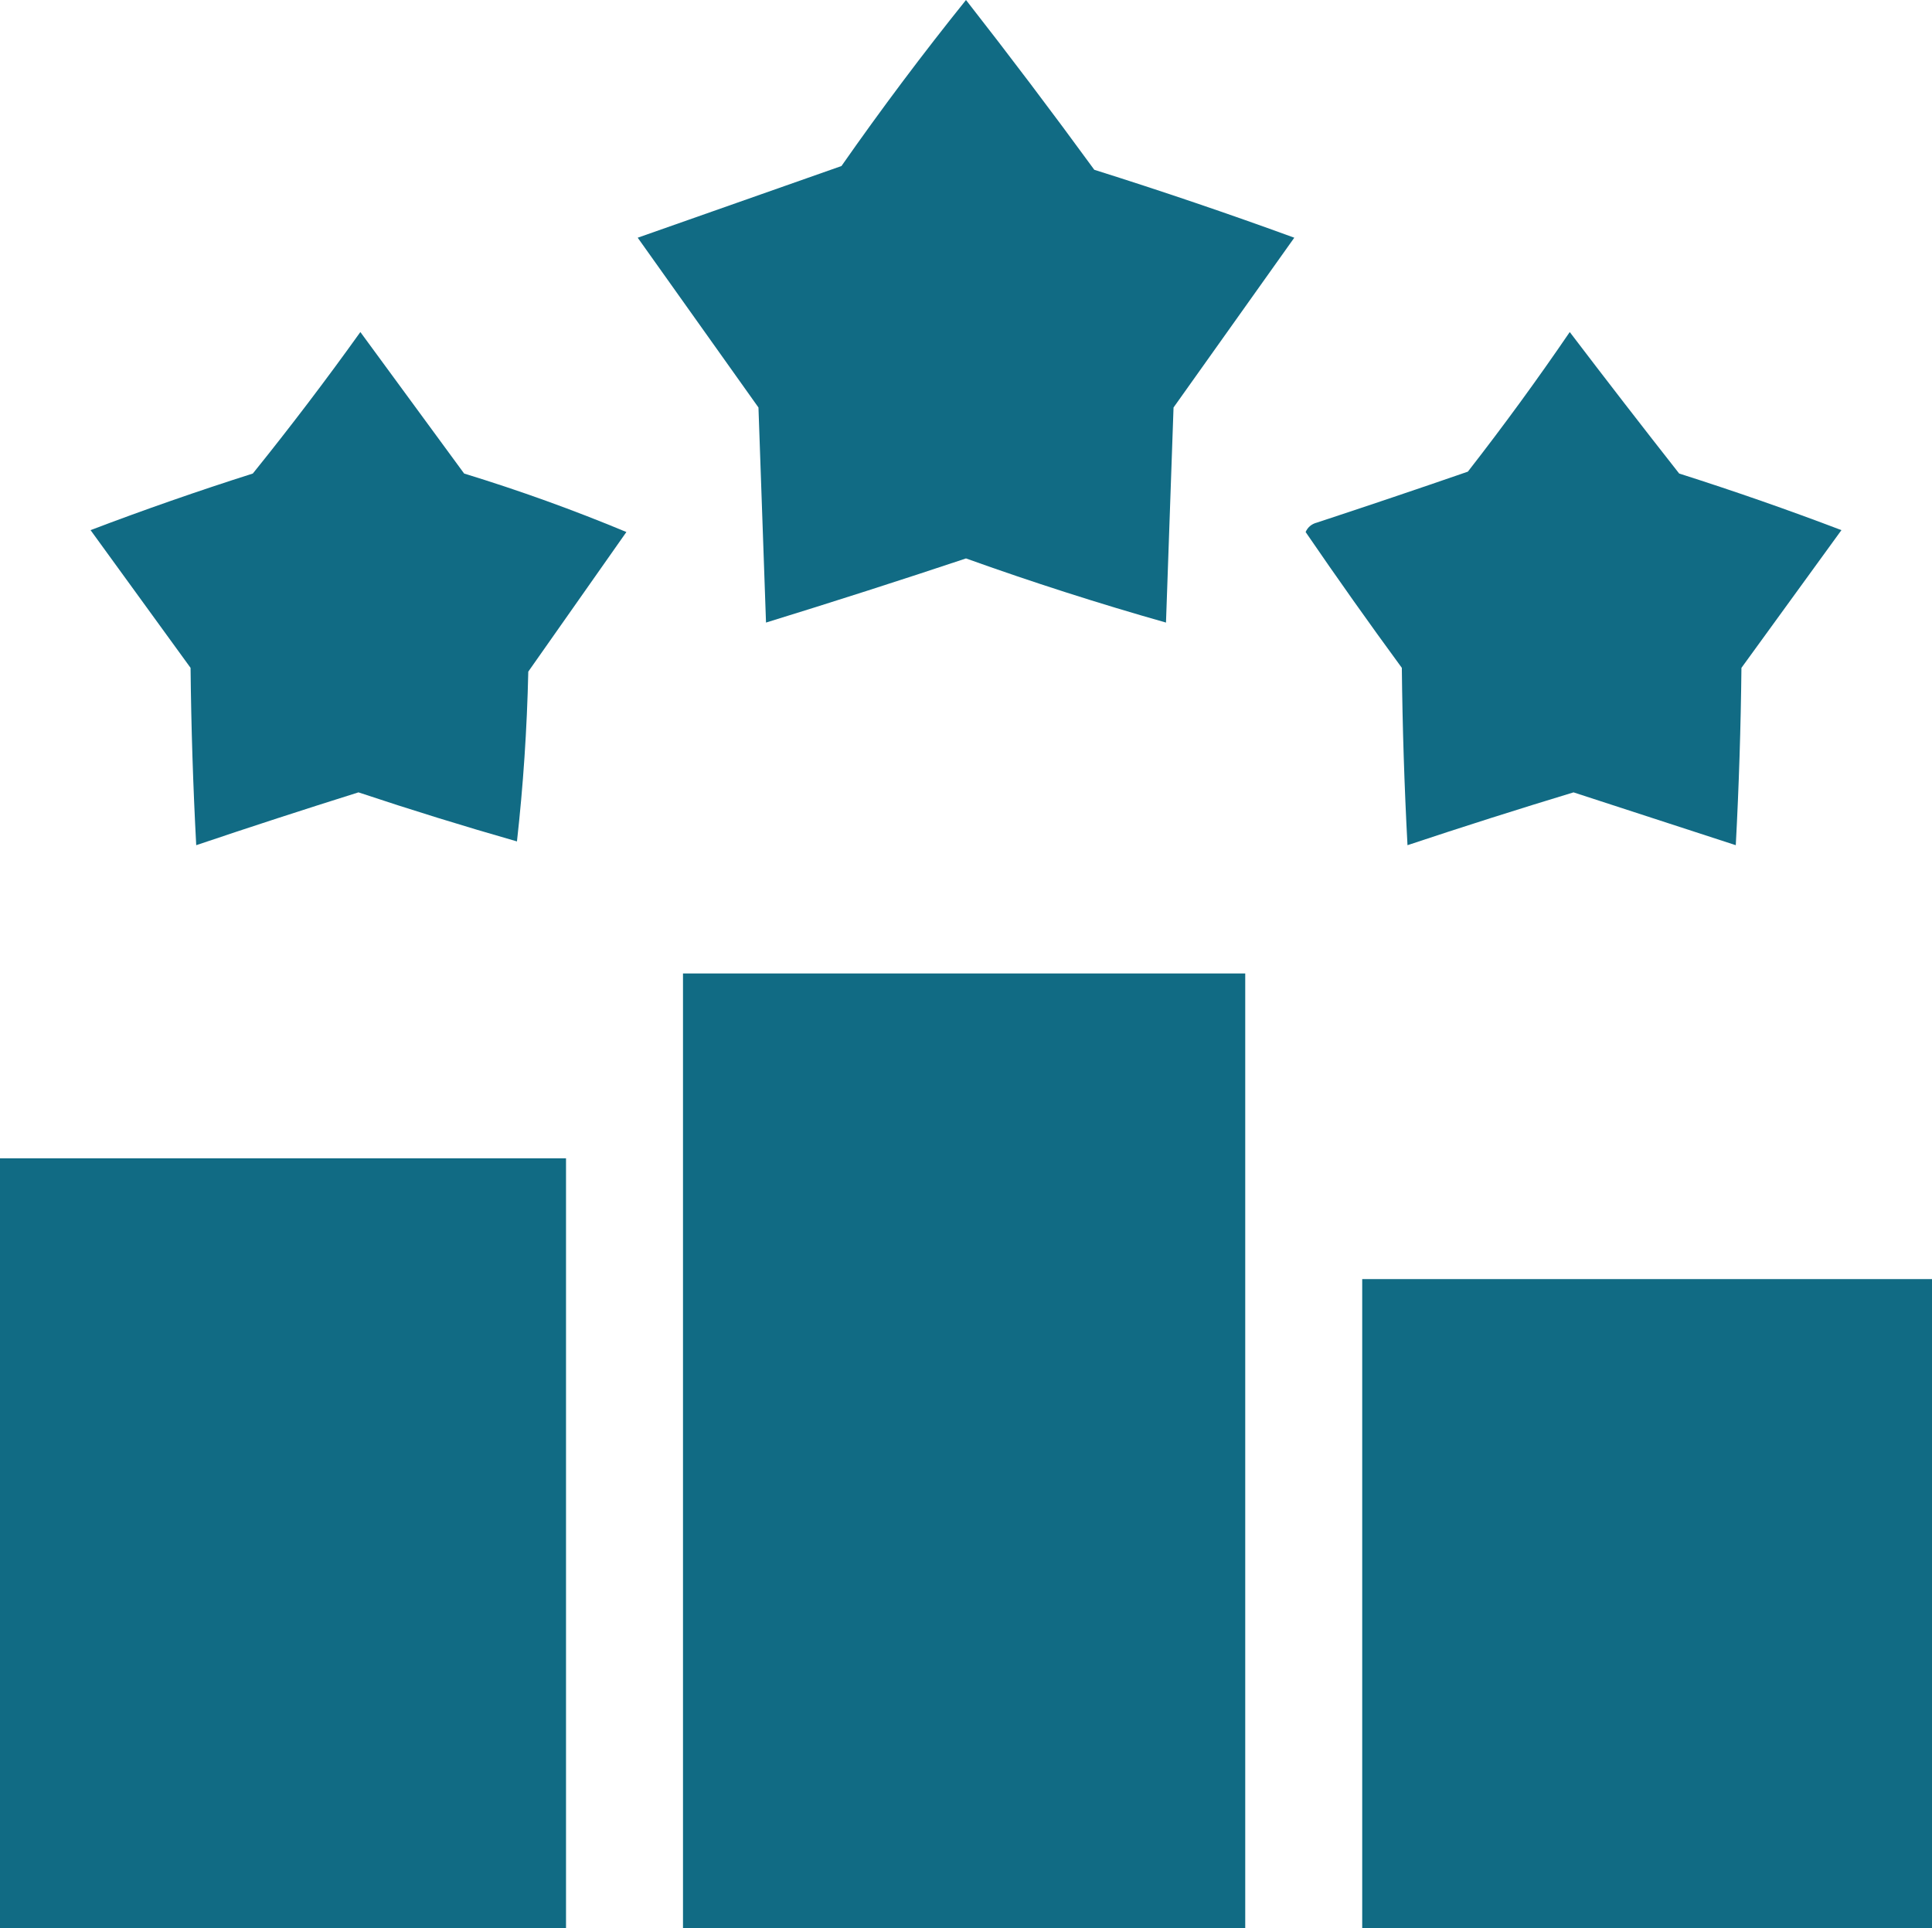
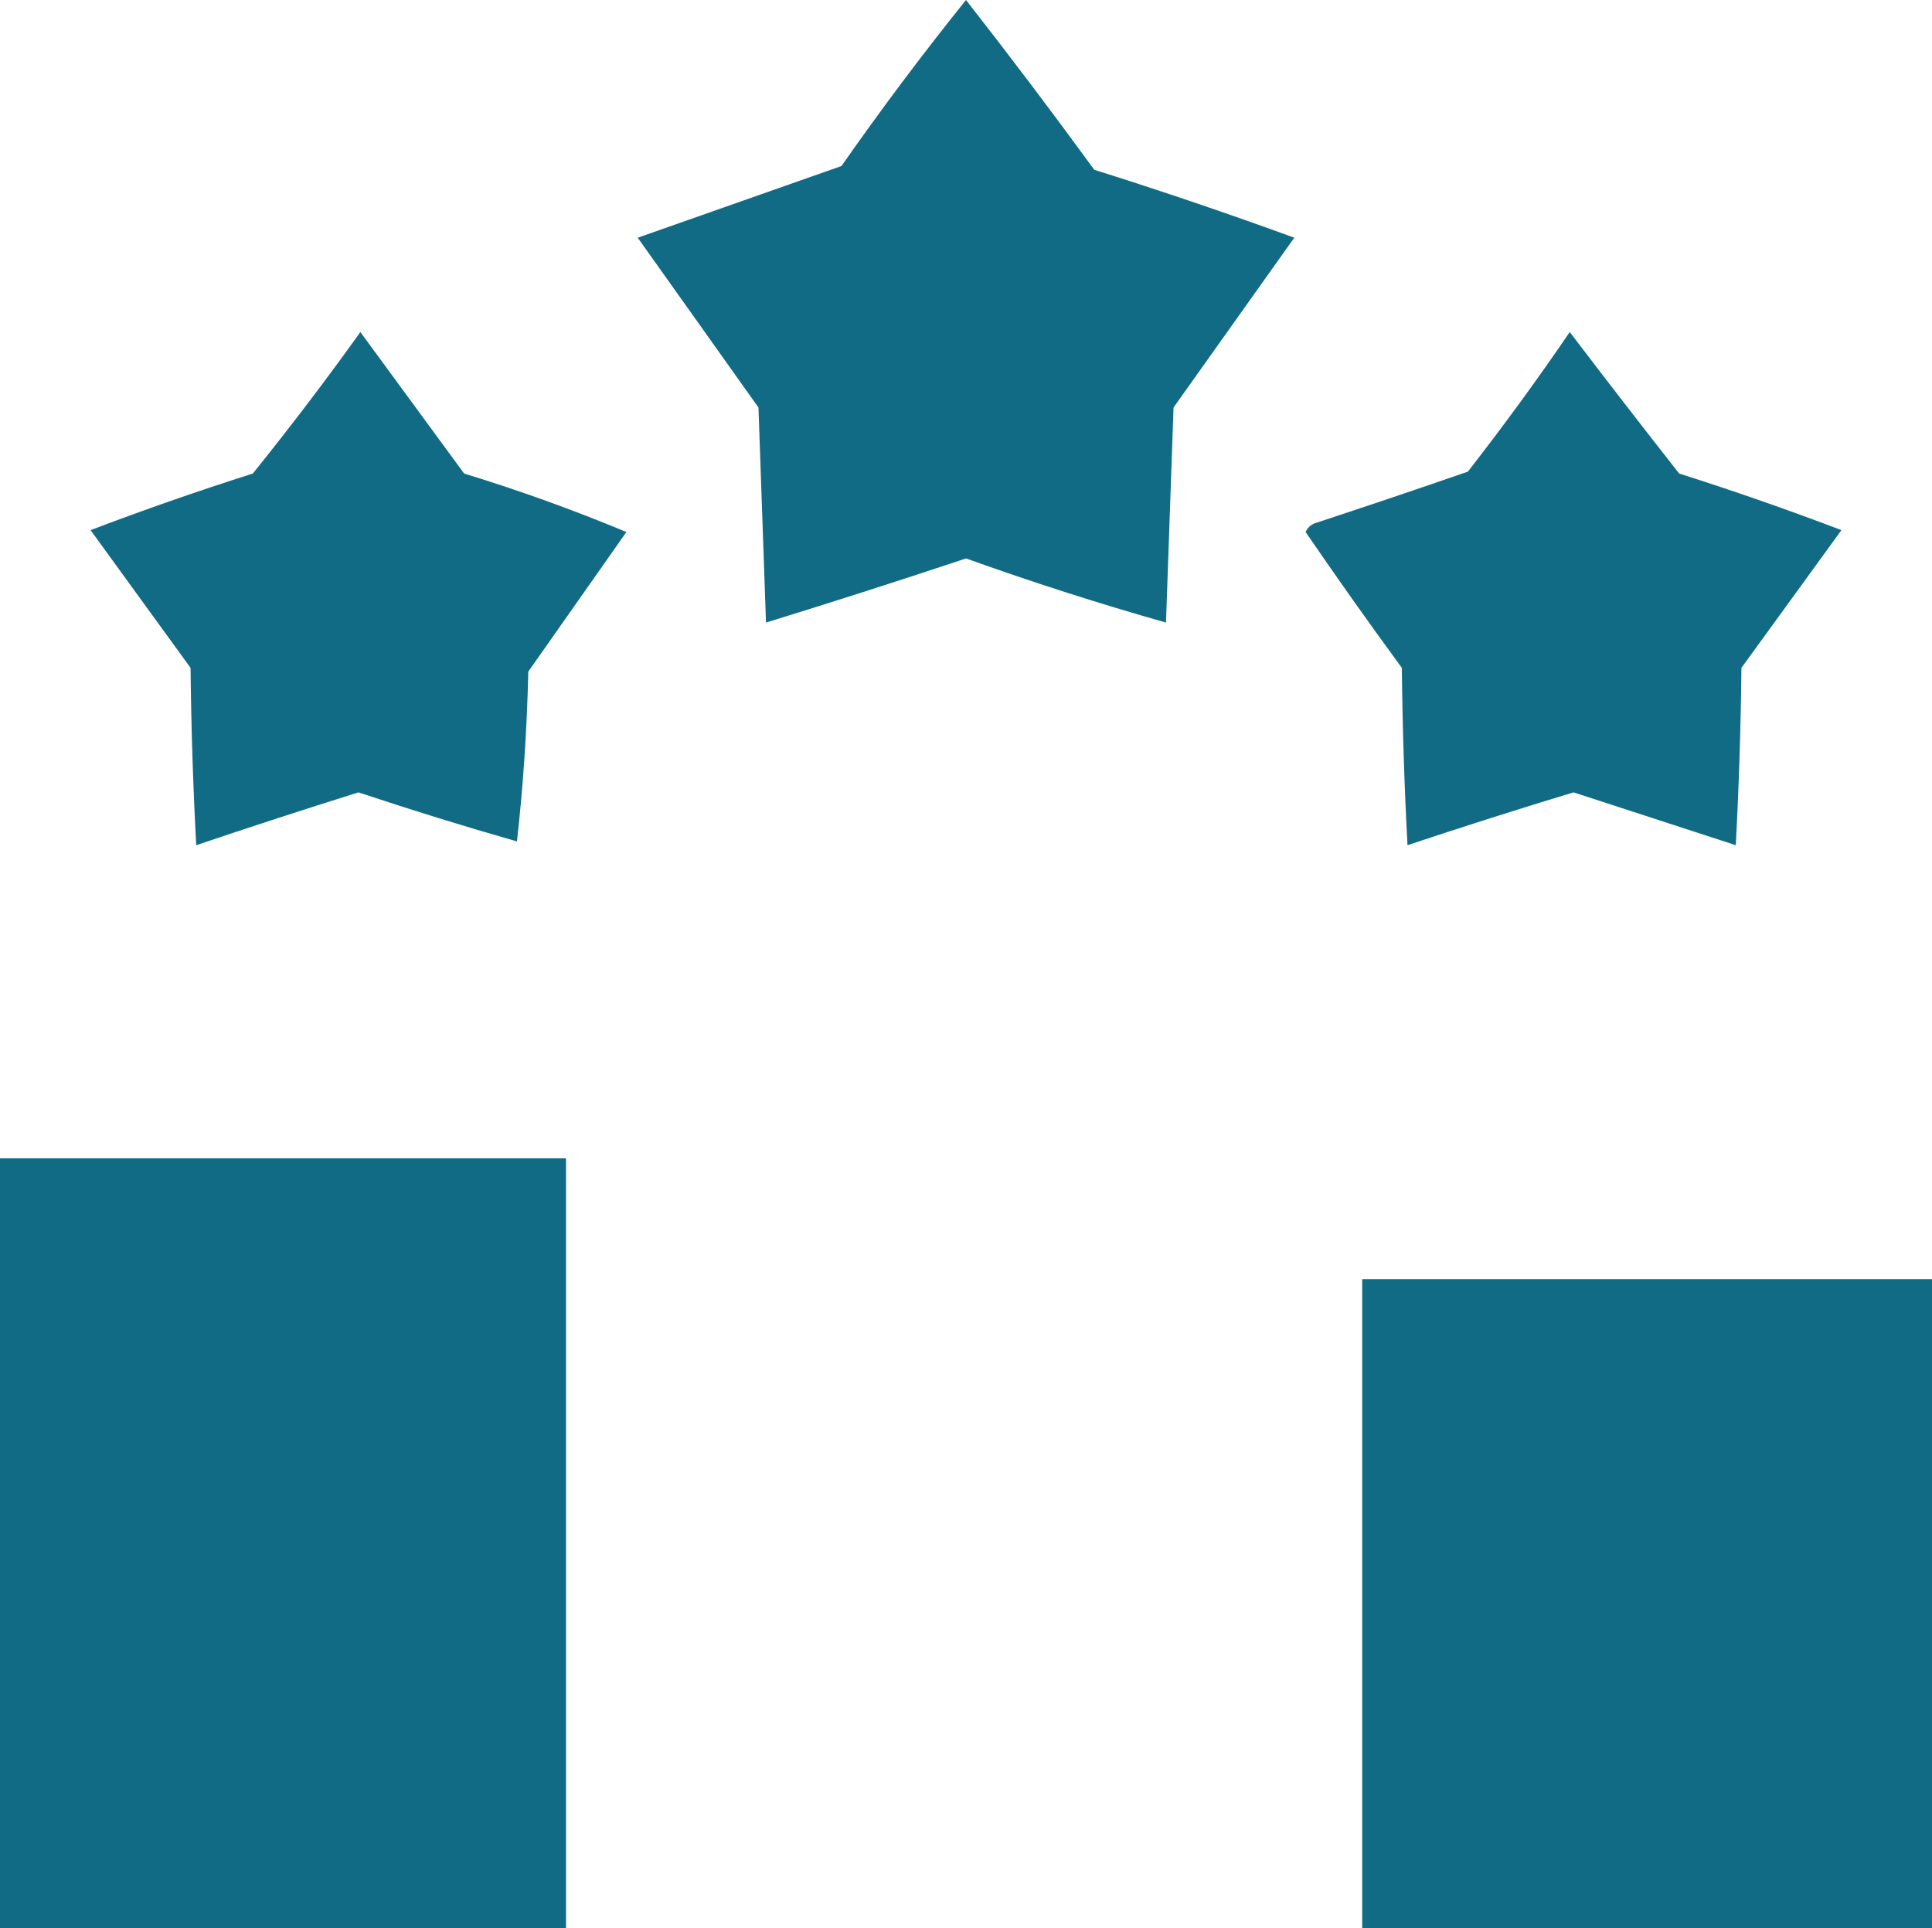
<svg xmlns="http://www.w3.org/2000/svg" width="512" height="511" viewBox="0 0 512 511" fill="none">
  <path fill-rule="evenodd" clip-rule="evenodd" d="M311 108C310.333 127 309.667 146 309 165C291.139 159.935 273.473 154.269 256 148C238.383 153.873 220.716 159.539 203 165C202.333 146 201.667 127 201 108C190.358 93.018 179.692 78.018 169 63C186.989 56.67 204.989 50.337 223 44C233.525 28.937 244.525 14.271 256 0C267.565 14.782 278.898 29.782 290 45C307.814 50.605 325.481 56.605 343 63C332.308 78.018 321.642 93.018 311 108Z" fill="#116B84" />
-   <path fill-rule="evenodd" clip-rule="evenodd" d="M140 178C139.661 193.195 138.661 208.195 137 223C122.926 218.98 108.926 214.647 95 210C80.613 214.513 66.28 219.18 52 224C51.167 208.344 50.667 192.677 50.5 177C41.667 164.833 32.833 152.667 24 140.5C38.15 135.116 52.483 130.116 67 125.5C76.864 113.269 86.364 100.769 95.5 88C104.667 100.5 113.833 113 123 125.5C137.703 130.009 152.037 135.176 166 141C157.308 153.351 148.641 165.685 140 178Z" fill="#116B84" />
+   <path fill-rule="evenodd" clip-rule="evenodd" d="M140 178C139.661 193.195 138.661 208.195 137 223C122.926 218.98 108.926 214.647 95 210C80.613 214.513 66.28 219.18 52 224C51.167 208.344 50.667 192.677 50.5 177C41.667 164.833 32.833 152.667 24 140.5C38.15 135.116 52.483 130.116 67 125.5C76.864 113.269 86.364 100.769 95.5 88C104.667 100.5 113.833 113 123 125.5C137.703 130.009 152.037 135.176 166 141C157.308 153.351 148.641 165.685 140 178" fill="#116B84" />
  <path fill-rule="evenodd" clip-rule="evenodd" d="M416 88C425.526 100.522 435.192 113.022 445 125.5C459.506 130.113 473.839 135.113 488 140.5C479.167 152.667 470.333 164.833 461.5 177C461.333 192.677 460.833 208.344 460 224C445.661 219.331 431.328 214.665 417 210C402.266 214.467 387.6 219.133 373 224C372.167 208.344 371.667 192.677 371.5 177C362.806 165.139 354.306 153.139 346 141C346.59 139.701 347.59 138.868 349 138.5C362.37 134.099 375.704 129.599 389 125C398.411 112.929 407.411 100.595 416 88Z" fill="#116B84" />
-   <path fill-rule="evenodd" clip-rule="evenodd" d="M330 511C280.333 511 230.667 511 181 511C181 426.667 181 342.333 181 258C230.667 258 280.333 258 330 258C330 342.333 330 426.667 330 511Z" fill="#116B84" />
  <path fill-rule="evenodd" clip-rule="evenodd" d="M0 307C50 307 100 307 150 307C150 375 150 443 150 511C100 511 50 511 0 511C0 443 0 375 0 307Z" fill="#116B84" />
  <path fill-rule="evenodd" clip-rule="evenodd" d="M361 339C411.333 339 461.667 339 512 339C512 396.333 512 453.667 512 511C461.667 511 411.333 511 361 511C361 453.667 361 396.333 361 339Z" fill="#116B84" />
</svg>